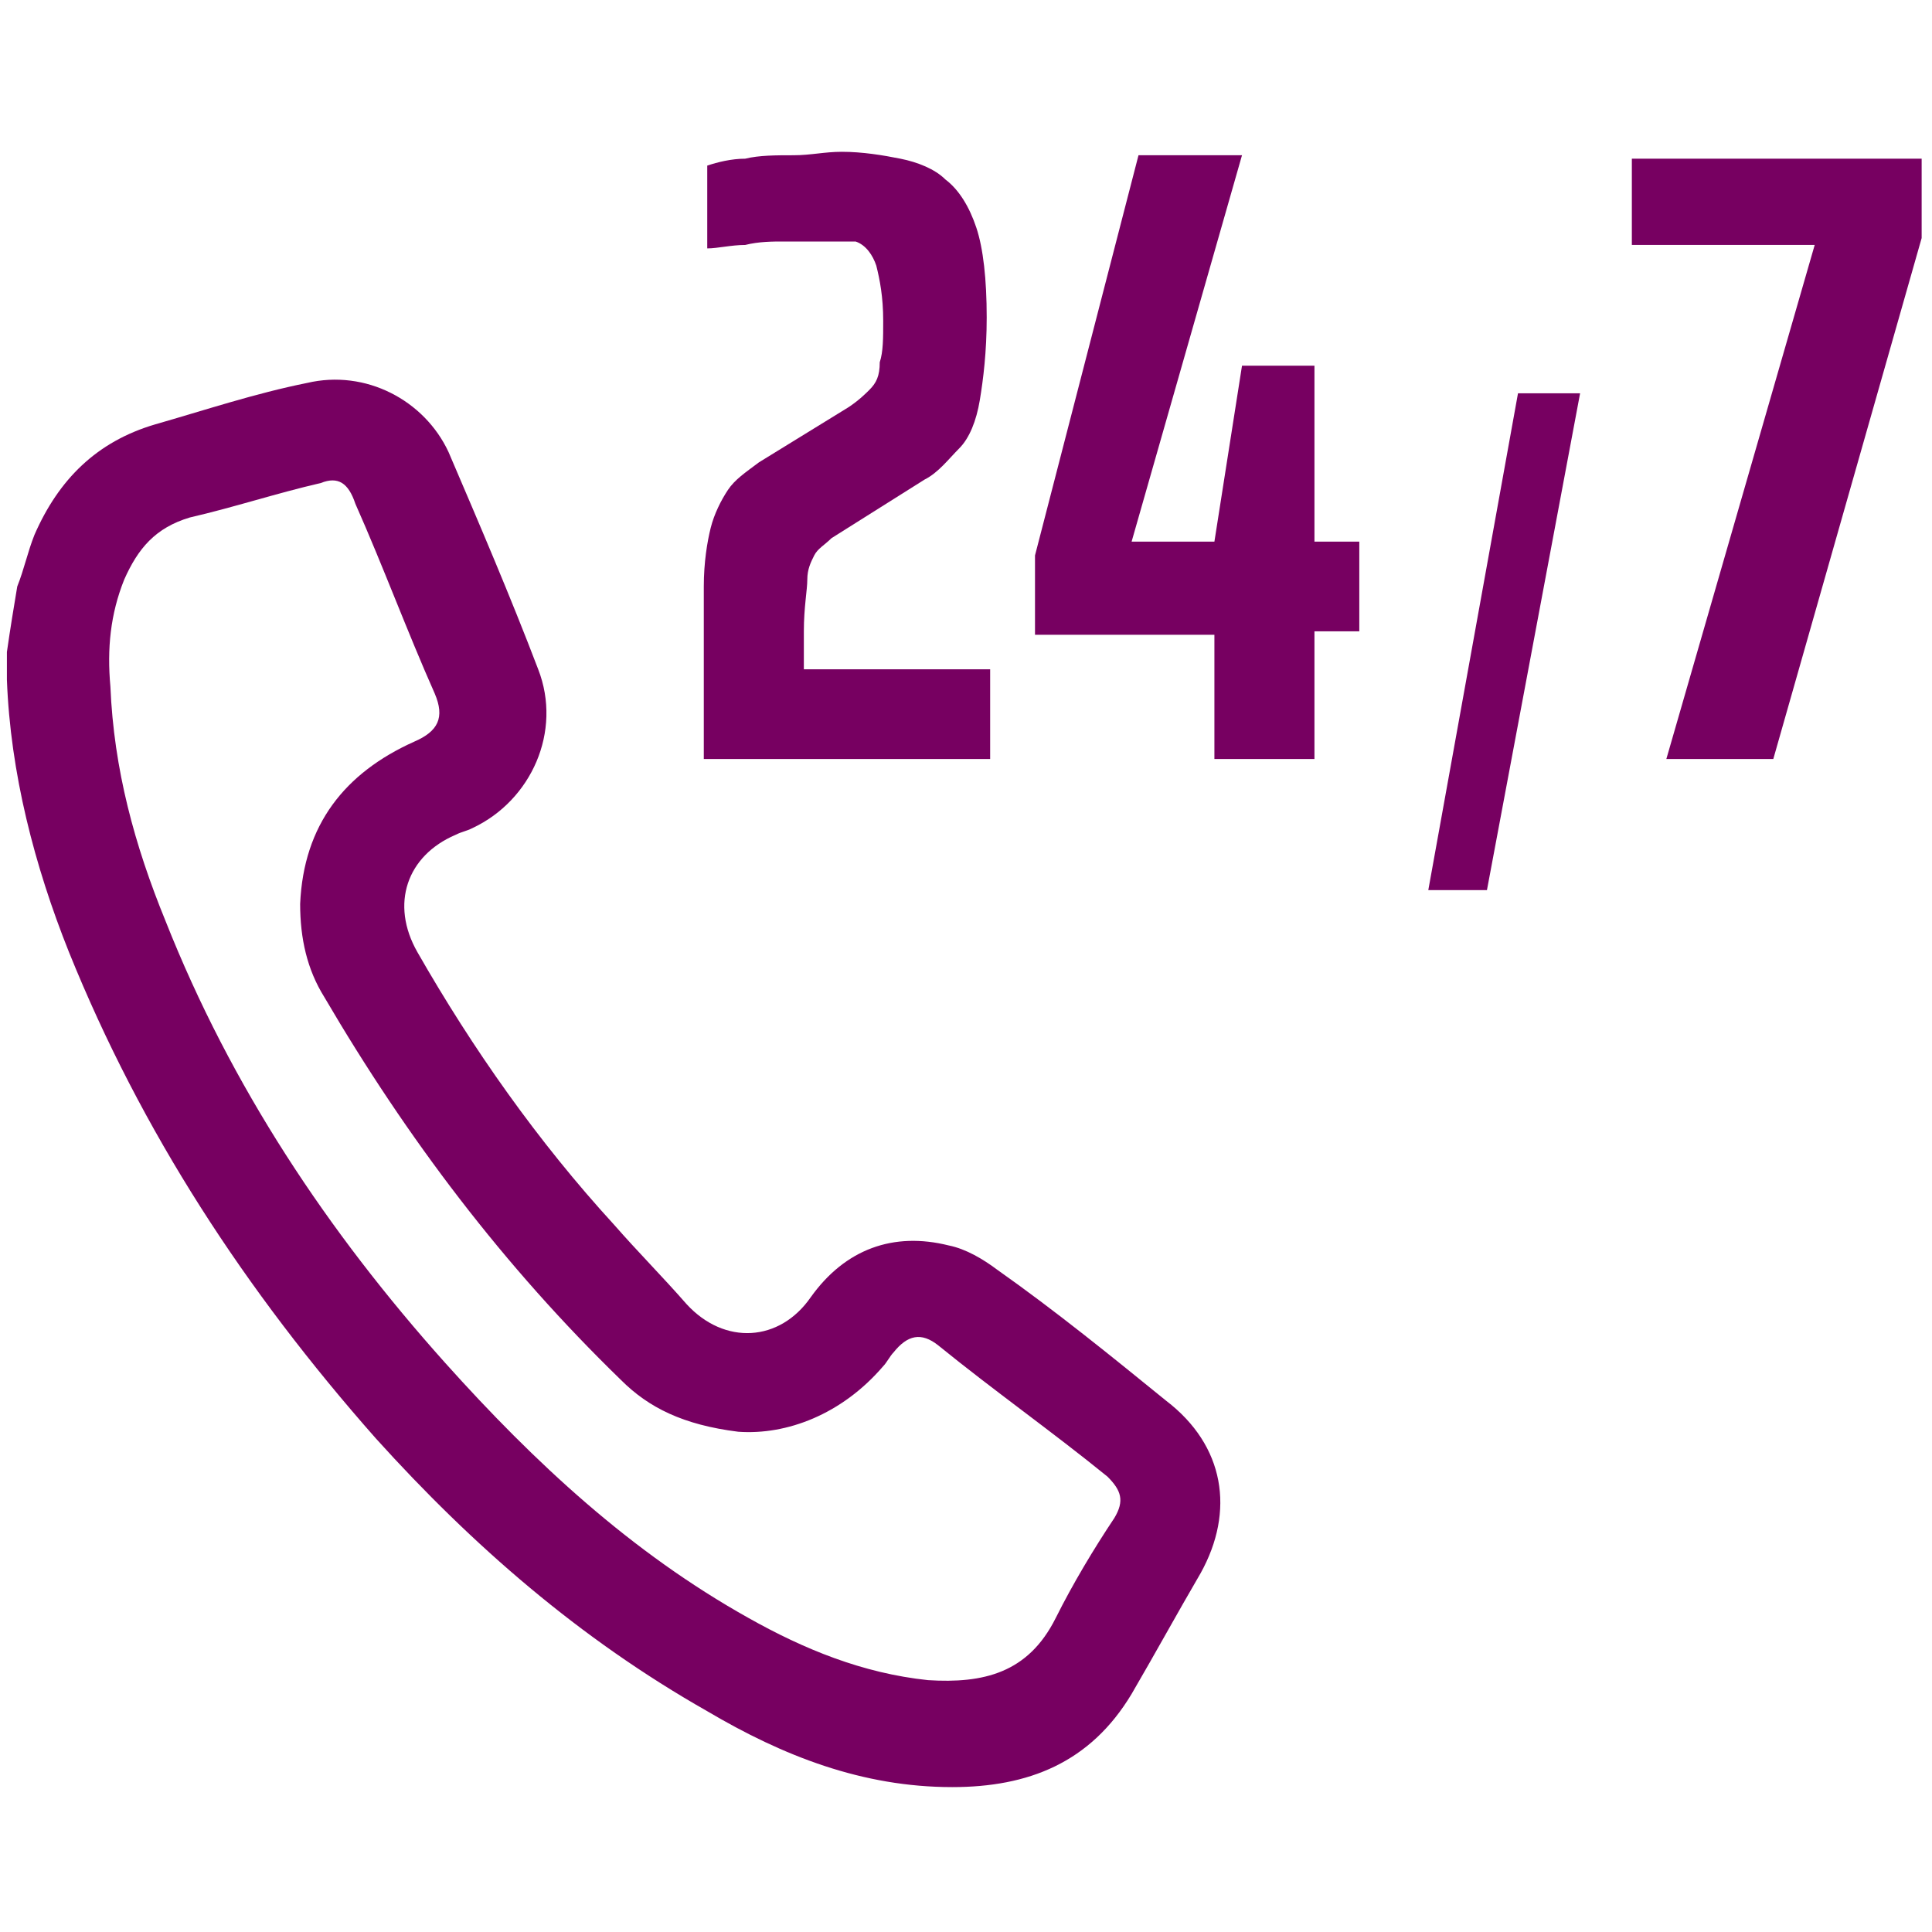
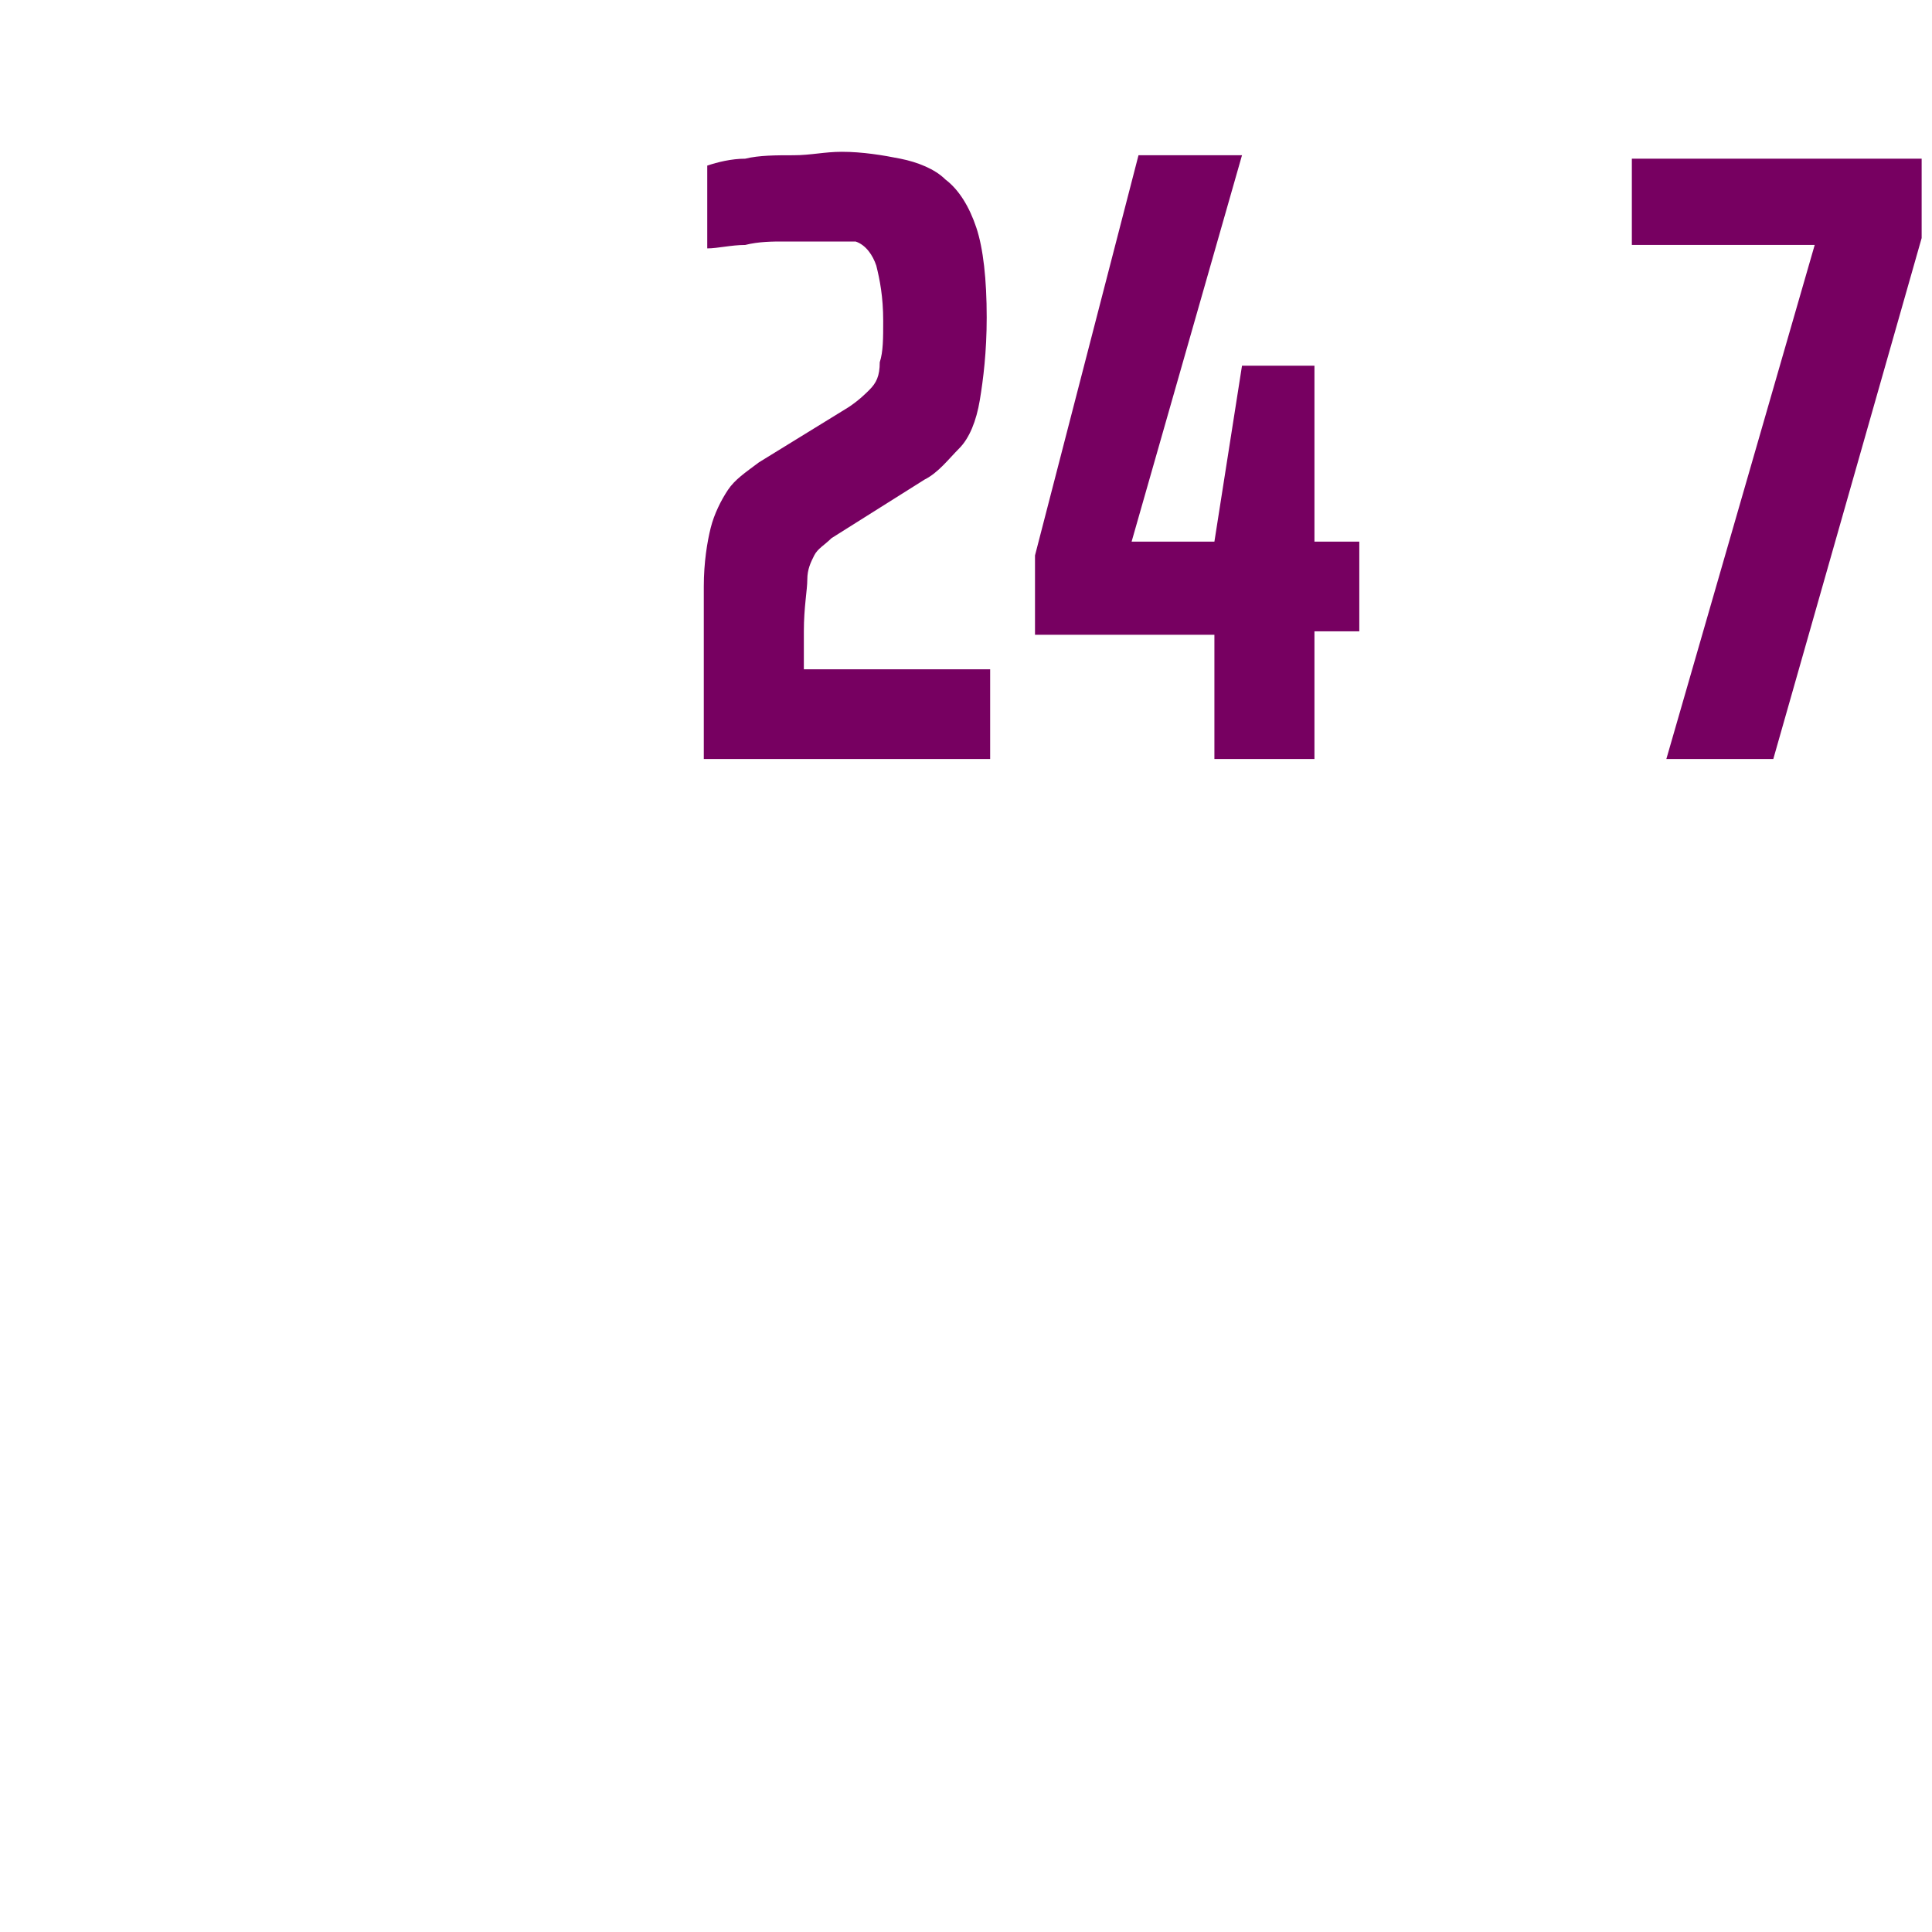
<svg xmlns="http://www.w3.org/2000/svg" version="1.1" id="Layer_1" x="0px" y="0px" viewBox="0 0 56 56" style="enable-background:new 0 0 56 56;" xml:space="preserve">
  <style type="text/css">
	.st0{fill:#770061;}
</style>
  <g>
-     <path class="st0" d="M0.5,17c0.2-0.5,0.3-1,0.5-1.5c0.7-1.6,1.8-2.7,3.5-3.2c1.4-0.4,2.9-0.9,4.4-1.2c1.7-0.4,3.4,0.5,4.1,2   c0.9,2.1,1.8,4.2,2.6,6.3c0.7,1.8-0.2,3.8-1.9,4.6c-0.2,0.1-0.3,0.1-0.5,0.2c-1.4,0.6-1.9,2-1.1,3.4c1.6,2.8,3.5,5.5,5.7,7.9   c0.7,0.8,1.4,1.5,2.1,2.3c1.1,1.2,2.7,1.1,3.6-0.2c1-1.4,2.4-1.9,4-1.5c0.5,0.1,1,0.4,1.4,0.7c1.7,1.2,3.3,2.5,4.9,3.8   c1.7,1.3,2,3.2,1,5c-0.7,1.2-1.3,2.3-2,3.5c-1.2,2-3,2.7-5.2,2.7c-2.6,0-4.9-0.9-7.1-2.2c-3.7-2.1-6.8-4.8-9.6-7.9   C7.1,37.4,4.1,32.8,2,27.6c-1-2.5-1.7-5.2-1.8-7.9c0-0.3,0-0.5,0-0.8C0.3,18.2,0.4,17.6,0.5,17z M21.4,41.5   c-1.6-0.2-2.6-0.7-3.4-1.5c-3.4-3.3-6.2-7-8.6-11.1c-0.5-0.8-0.7-1.7-0.7-2.7c0.1-2.3,1.3-3.8,3.3-4.7c0.7-0.3,0.9-0.7,0.6-1.4   c-0.8-1.8-1.5-3.7-2.3-5.5C10.1,14,9.8,13.8,9.3,14c-1.3,0.3-2.5,0.7-3.8,1c-1,0.3-1.5,0.9-1.9,1.8c-0.4,1-0.5,2-0.4,3.1   c0.1,2.4,0.7,4.6,1.6,6.8c1.9,4.8,4.7,9,8.1,12.8c2.6,2.9,5.4,5.5,8.8,7.4c1.6,0.9,3.3,1.6,5.2,1.8c1.6,0.1,2.9-0.2,3.7-1.8   c0.5-1,1.1-2,1.7-2.9c0.3-0.5,0.2-0.8-0.2-1.2c-1.6-1.3-3.3-2.5-4.9-3.8c-0.5-0.4-0.9-0.3-1.3,0.2c-0.1,0.1-0.2,0.3-0.3,0.4   C24.4,41,22.8,41.6,21.4,41.5z" />
    <g>
      <path class="st0" d="M20.4,22v-2.3c0-1.1,0-2,0-2.7c0-0.7,0.1-1.3,0.2-1.7c0.1-0.4,0.3-0.8,0.5-1.1c0.2-0.3,0.5-0.5,0.9-0.8    l2.6-1.6c0.3-0.2,0.5-0.4,0.6-0.5c0.2-0.2,0.3-0.4,0.3-0.8c0.1-0.3,0.1-0.7,0.1-1.2c0-0.7-0.1-1.2-0.2-1.6    c-0.1-0.3-0.3-0.6-0.6-0.7C24.7,7,24.2,7,23.6,7c-0.3,0-0.6,0-0.9,0c-0.3,0-0.7,0-1.1,0.1c-0.4,0-0.8,0.1-1.1,0.1V4.8    c0.3-0.1,0.7-0.2,1.1-0.2c0.4-0.1,0.9-0.1,1.4-0.1c0.5,0,0.9-0.1,1.4-0.1c0.6,0,1.2,0.1,1.7,0.2c0.5,0.1,1,0.3,1.3,0.6    c0.4,0.3,0.7,0.8,0.9,1.4c0.2,0.6,0.3,1.5,0.3,2.6c0,1-0.1,1.8-0.2,2.4s-0.3,1.1-0.6,1.4c-0.3,0.3-0.6,0.7-1,0.9l-2.7,1.7    c-0.2,0.2-0.4,0.3-0.5,0.5c-0.1,0.2-0.2,0.4-0.2,0.7c0,0.3-0.1,0.8-0.1,1.5v1.1h5.4V22H20.4z" />
      <path class="st0" d="M35.2,22v-3.6H30v-2.3l3-11.6h3l-3.2,11.2h2.4l0.8-5.1h2.1v5.1h1.3v2.6h-1.3V22H35.2z" />
    </g>
    <g>
-       <path class="st0" d="M41.4,25.8L44,11.4h1.8l-2.7,14.4H41.4z" />
-     </g>
+       </g>
    <g>
      <path class="st0" d="M48.3,22l4.3-14.9h-5.3V4.6h8.4v2.3L51.4,22H48.3z" />
    </g>
  </g>
</svg>